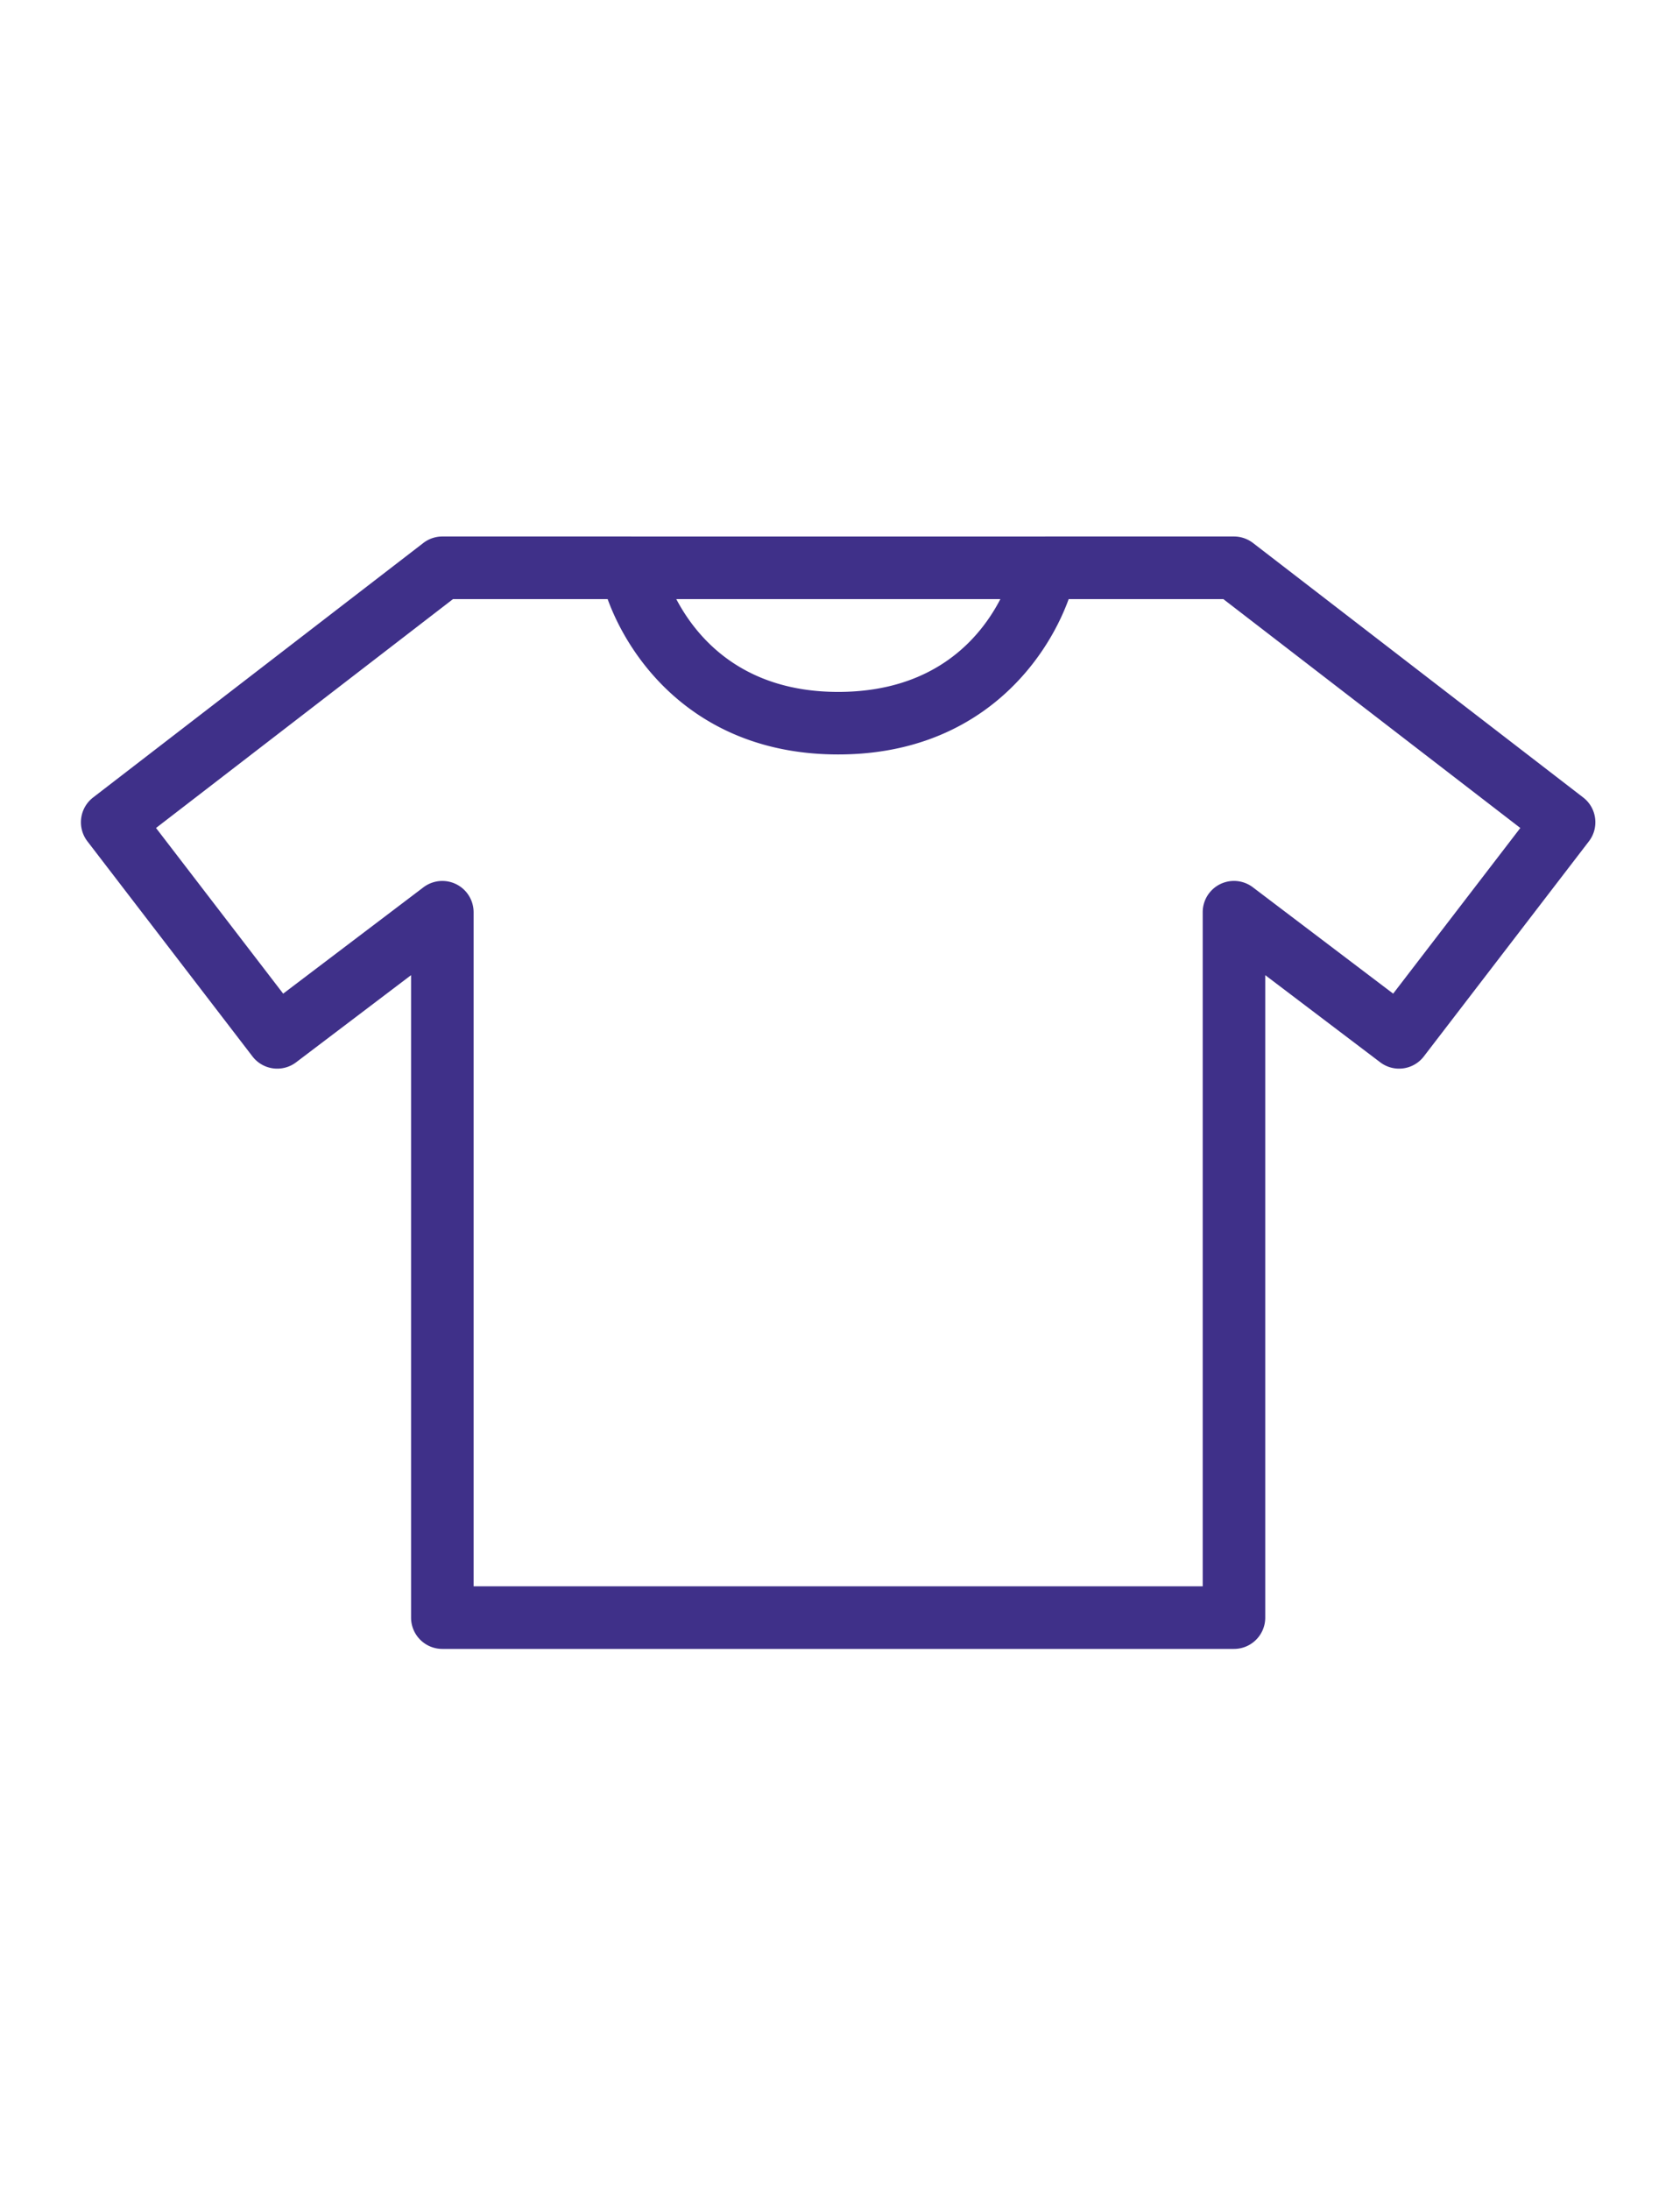
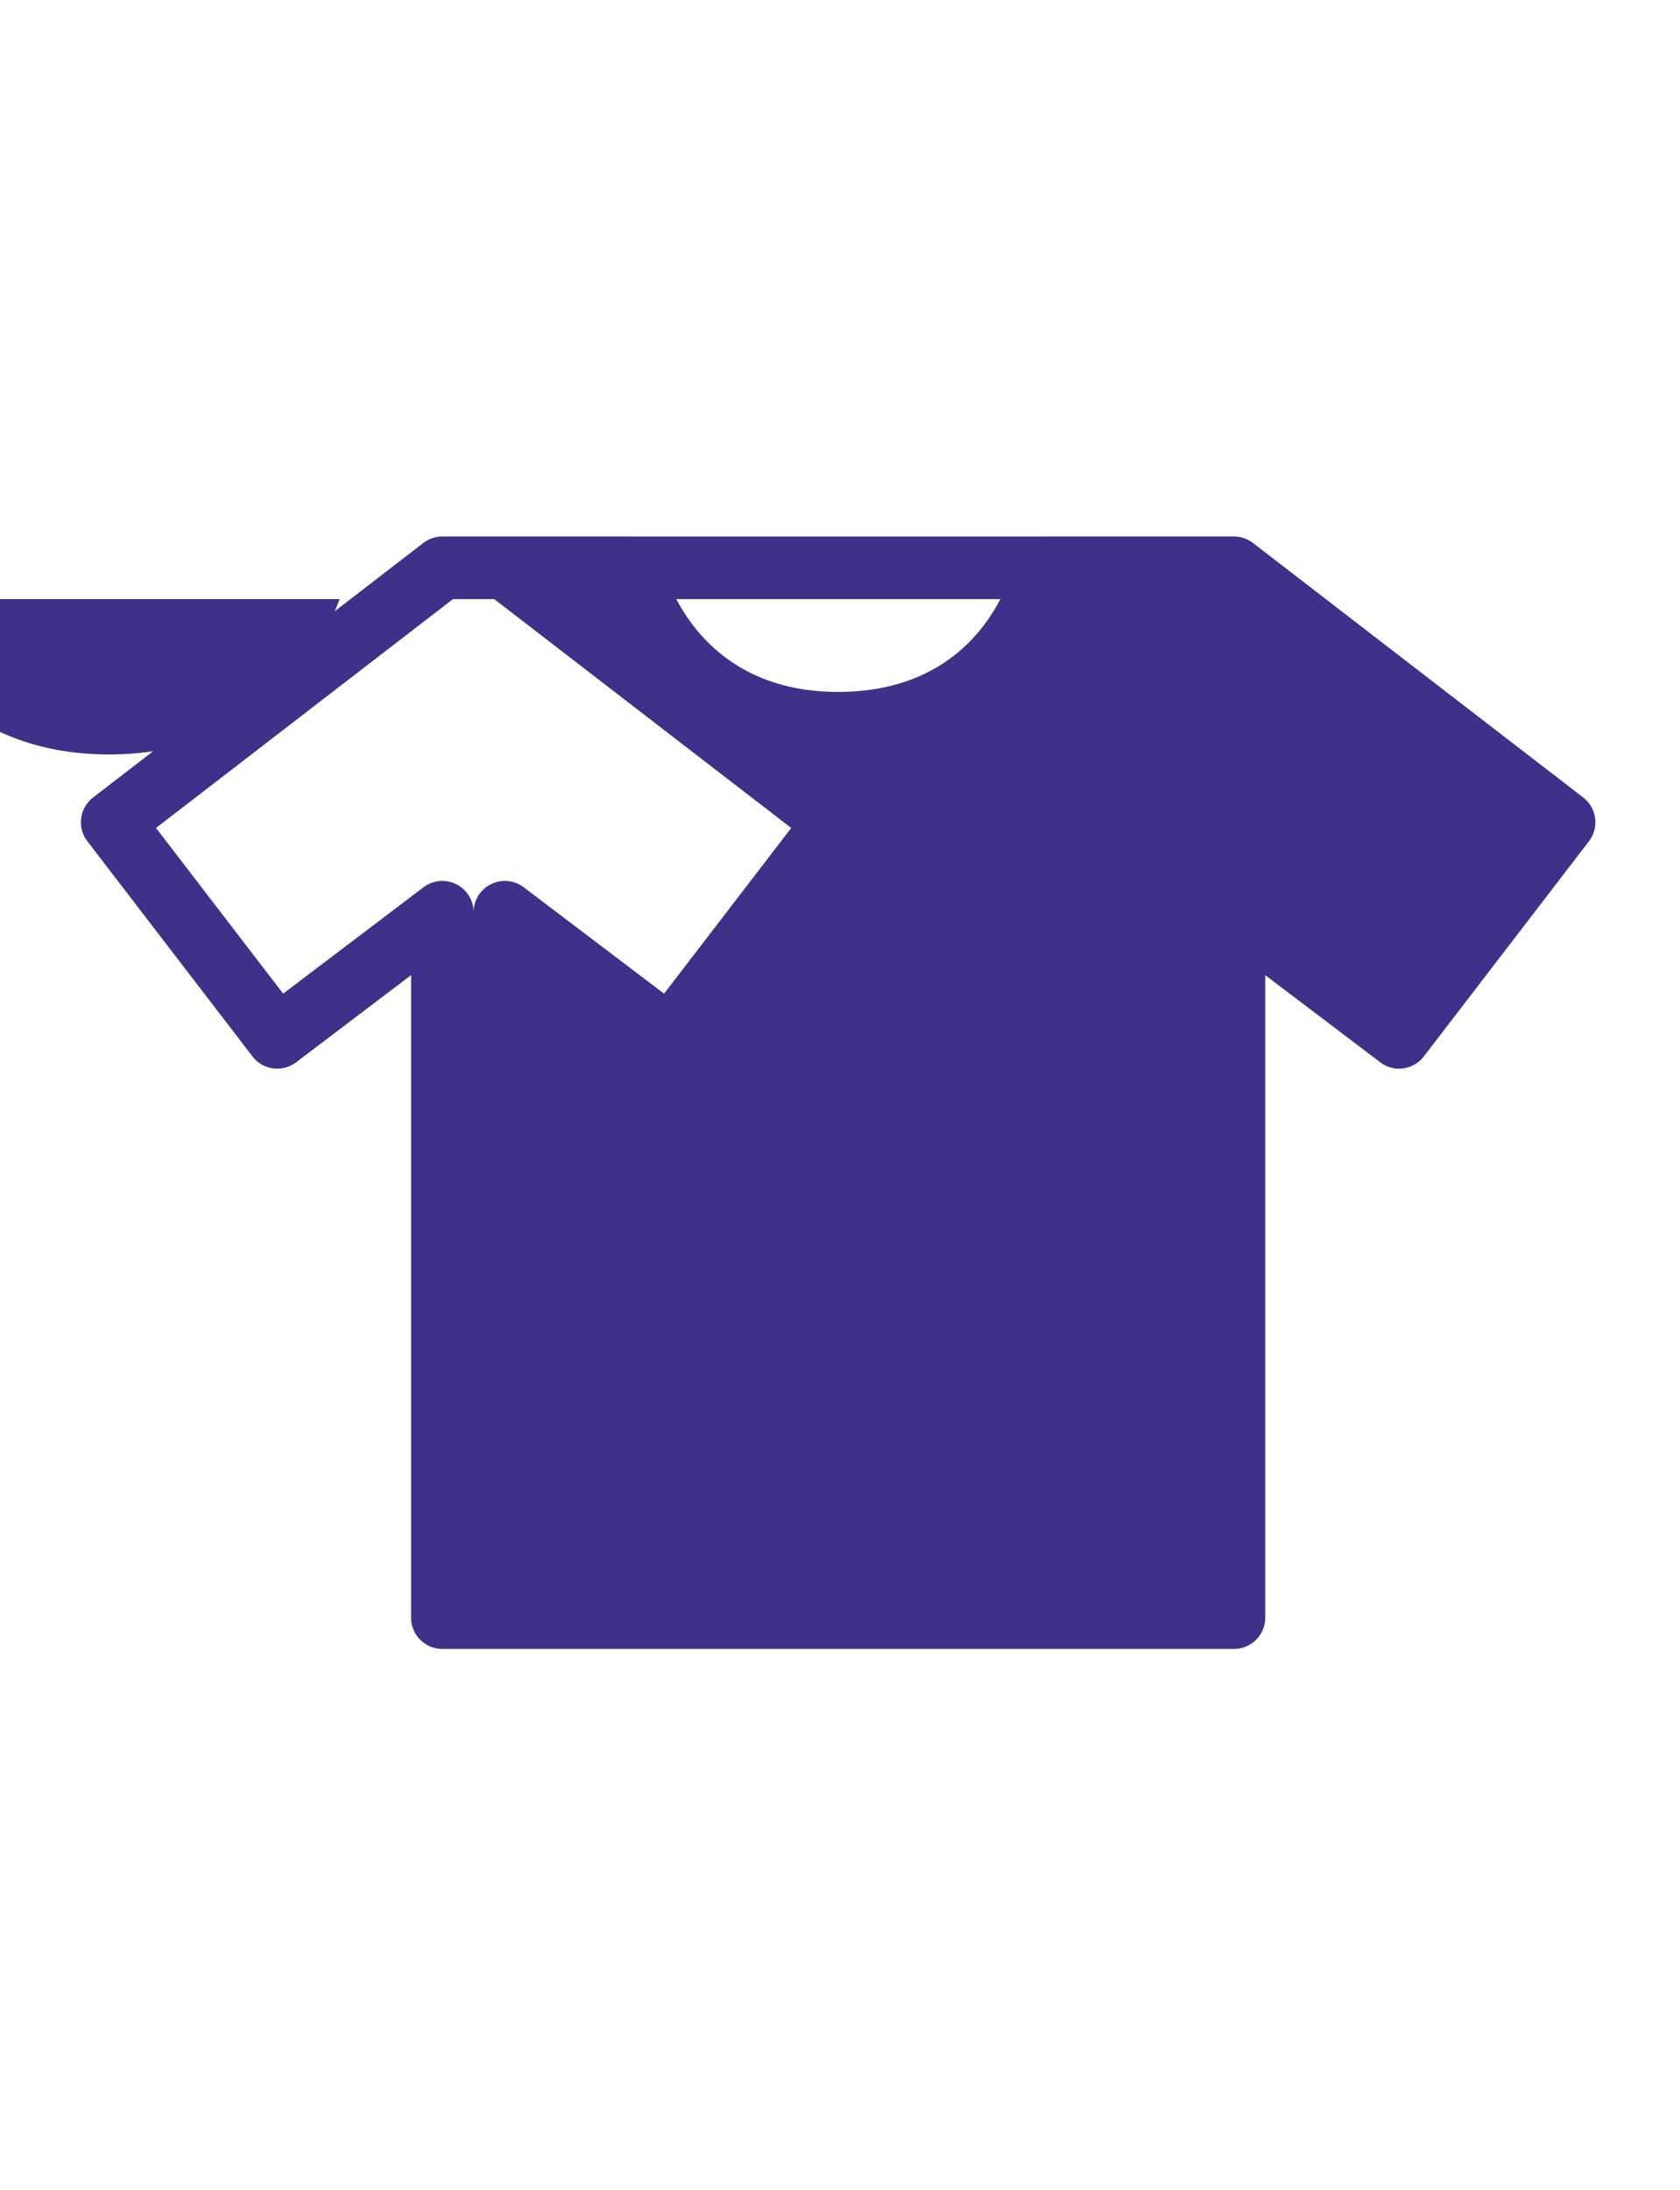
<svg xmlns="http://www.w3.org/2000/svg" viewBox="0 0 76 99" fill-rule="evenodd" clip-rule="evenodd" stroke-linejoin="round" stroke-miterlimit="1.414" width="76" height="99">
-   <path d="M55.822 74.55H20.01a1.415 1.415 0 0 1-1.414-1.414V44.088l-5.199 3.939a1.413 1.413 0 0 1-1.976-.265l-7.468-9.726a1.414 1.414 0 0 1 .259-1.981l14.936-11.504c.246-.191.55-.295.862-.295h8.535l.034.001h18.675l.034-.001h8.534c.314 0 .616.104.864.295l14.935 11.504c.617.476.733 1.363.259 1.981l-7.468 9.726a1.412 1.412 0 0 1-1.975.265l-5.2-3.939v29.048c0 .78-.632 1.414-1.415 1.414zM27.488 27.086h-6.995L7.058 37.434l5.752 7.49 6.347-4.809a1.415 1.415 0 0 1 2.268 1.128V71.72h32.983V41.243a1.414 1.414 0 0 1 2.268-1.128l6.348 4.809 5.752-7.49-13.435-10.348h-6.996c-1.06 2.91-4.149 7.024-10.428 7.024-6.28 0-9.368-4.114-10.429-7.024zm17.767 0H30.594c.919 1.745 2.982 4.196 7.323 4.196 4.383 0 6.433-2.45 7.338-4.196z" fill="#3F3089" fill-rule="nonzero" />
+   <path d="M55.822 74.55H20.01a1.415 1.415 0 0 1-1.414-1.414V44.088l-5.199 3.939a1.413 1.413 0 0 1-1.976-.265l-7.468-9.726a1.414 1.414 0 0 1 .259-1.981l14.936-11.504c.246-.191.55-.295.862-.295h8.535l.034.001h18.675l.034-.001h8.534c.314 0 .616.104.864.295l14.935 11.504c.617.476.733 1.363.259 1.981l-7.468 9.726a1.412 1.412 0 0 1-1.975.265l-5.2-3.939v29.048c0 .78-.632 1.414-1.415 1.414zM27.488 27.086h-6.995L7.058 37.434l5.752 7.49 6.347-4.809a1.415 1.415 0 0 1 2.268 1.128V71.72V41.243a1.414 1.414 0 0 1 2.268-1.128l6.348 4.809 5.752-7.49-13.435-10.348h-6.996c-1.06 2.91-4.149 7.024-10.428 7.024-6.28 0-9.368-4.114-10.429-7.024zm17.767 0H30.594c.919 1.745 2.982 4.196 7.323 4.196 4.383 0 6.433-2.45 7.338-4.196z" fill="#3F3089" fill-rule="nonzero" />
</svg>